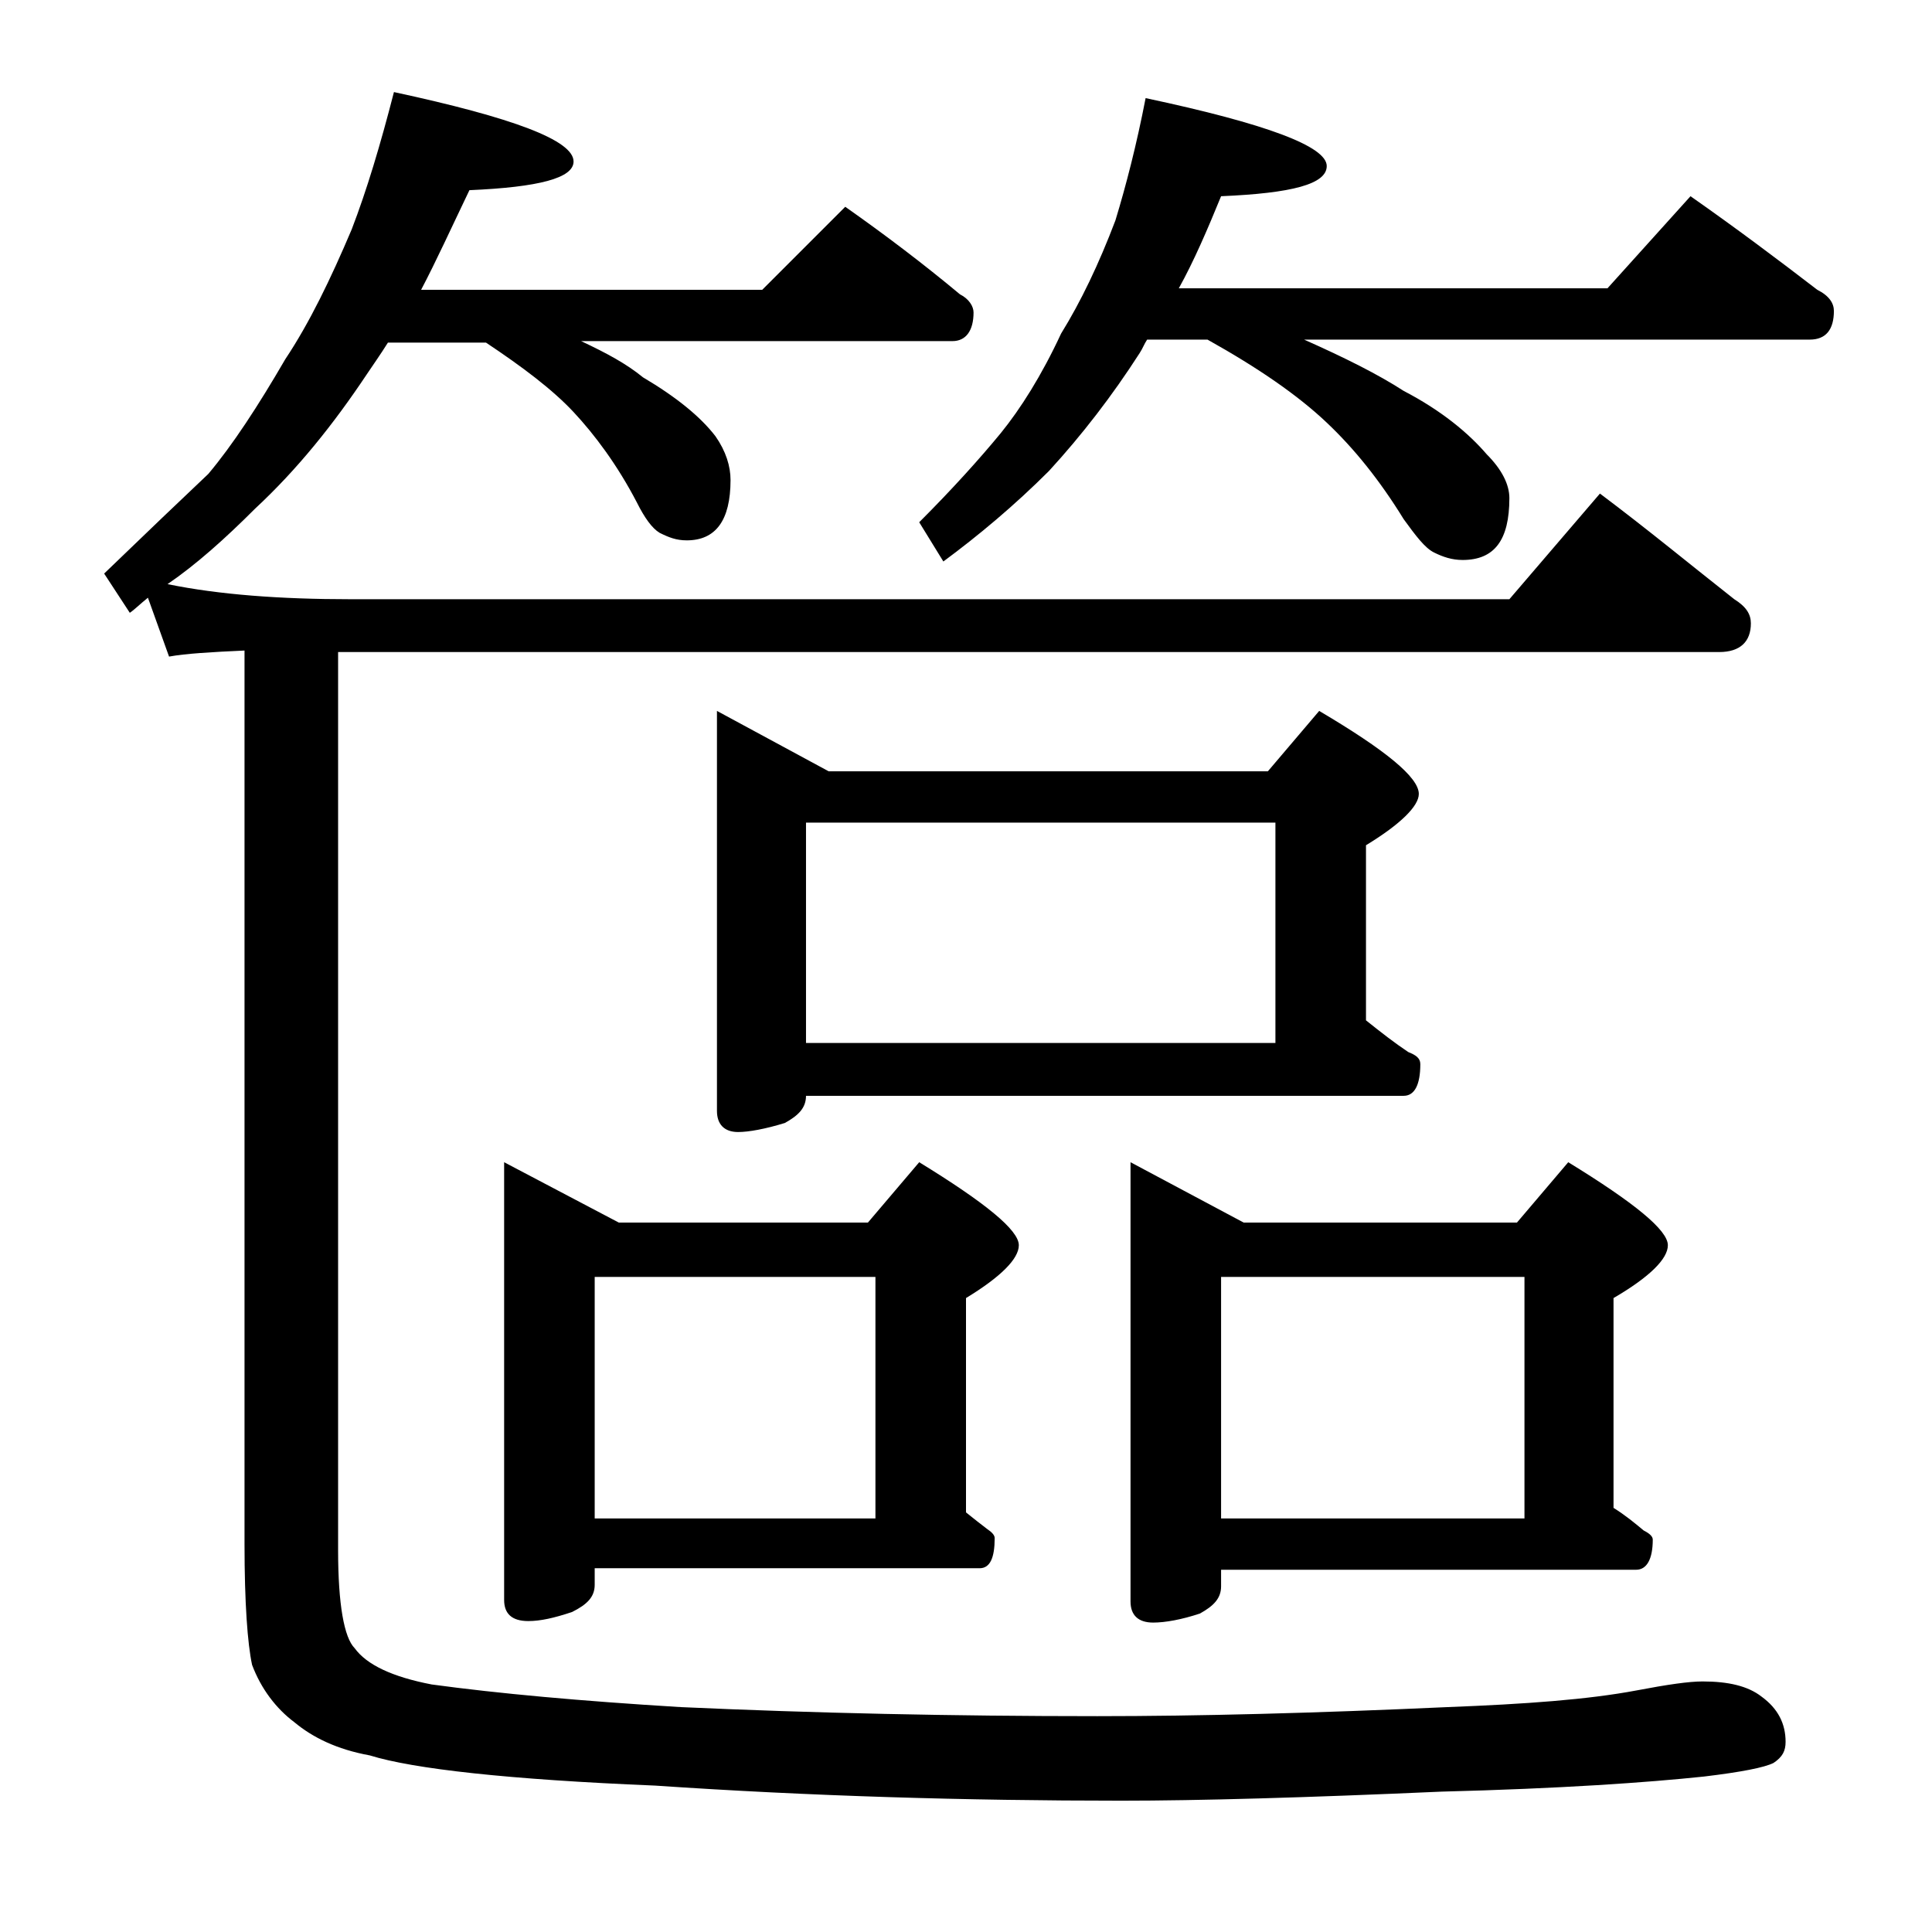
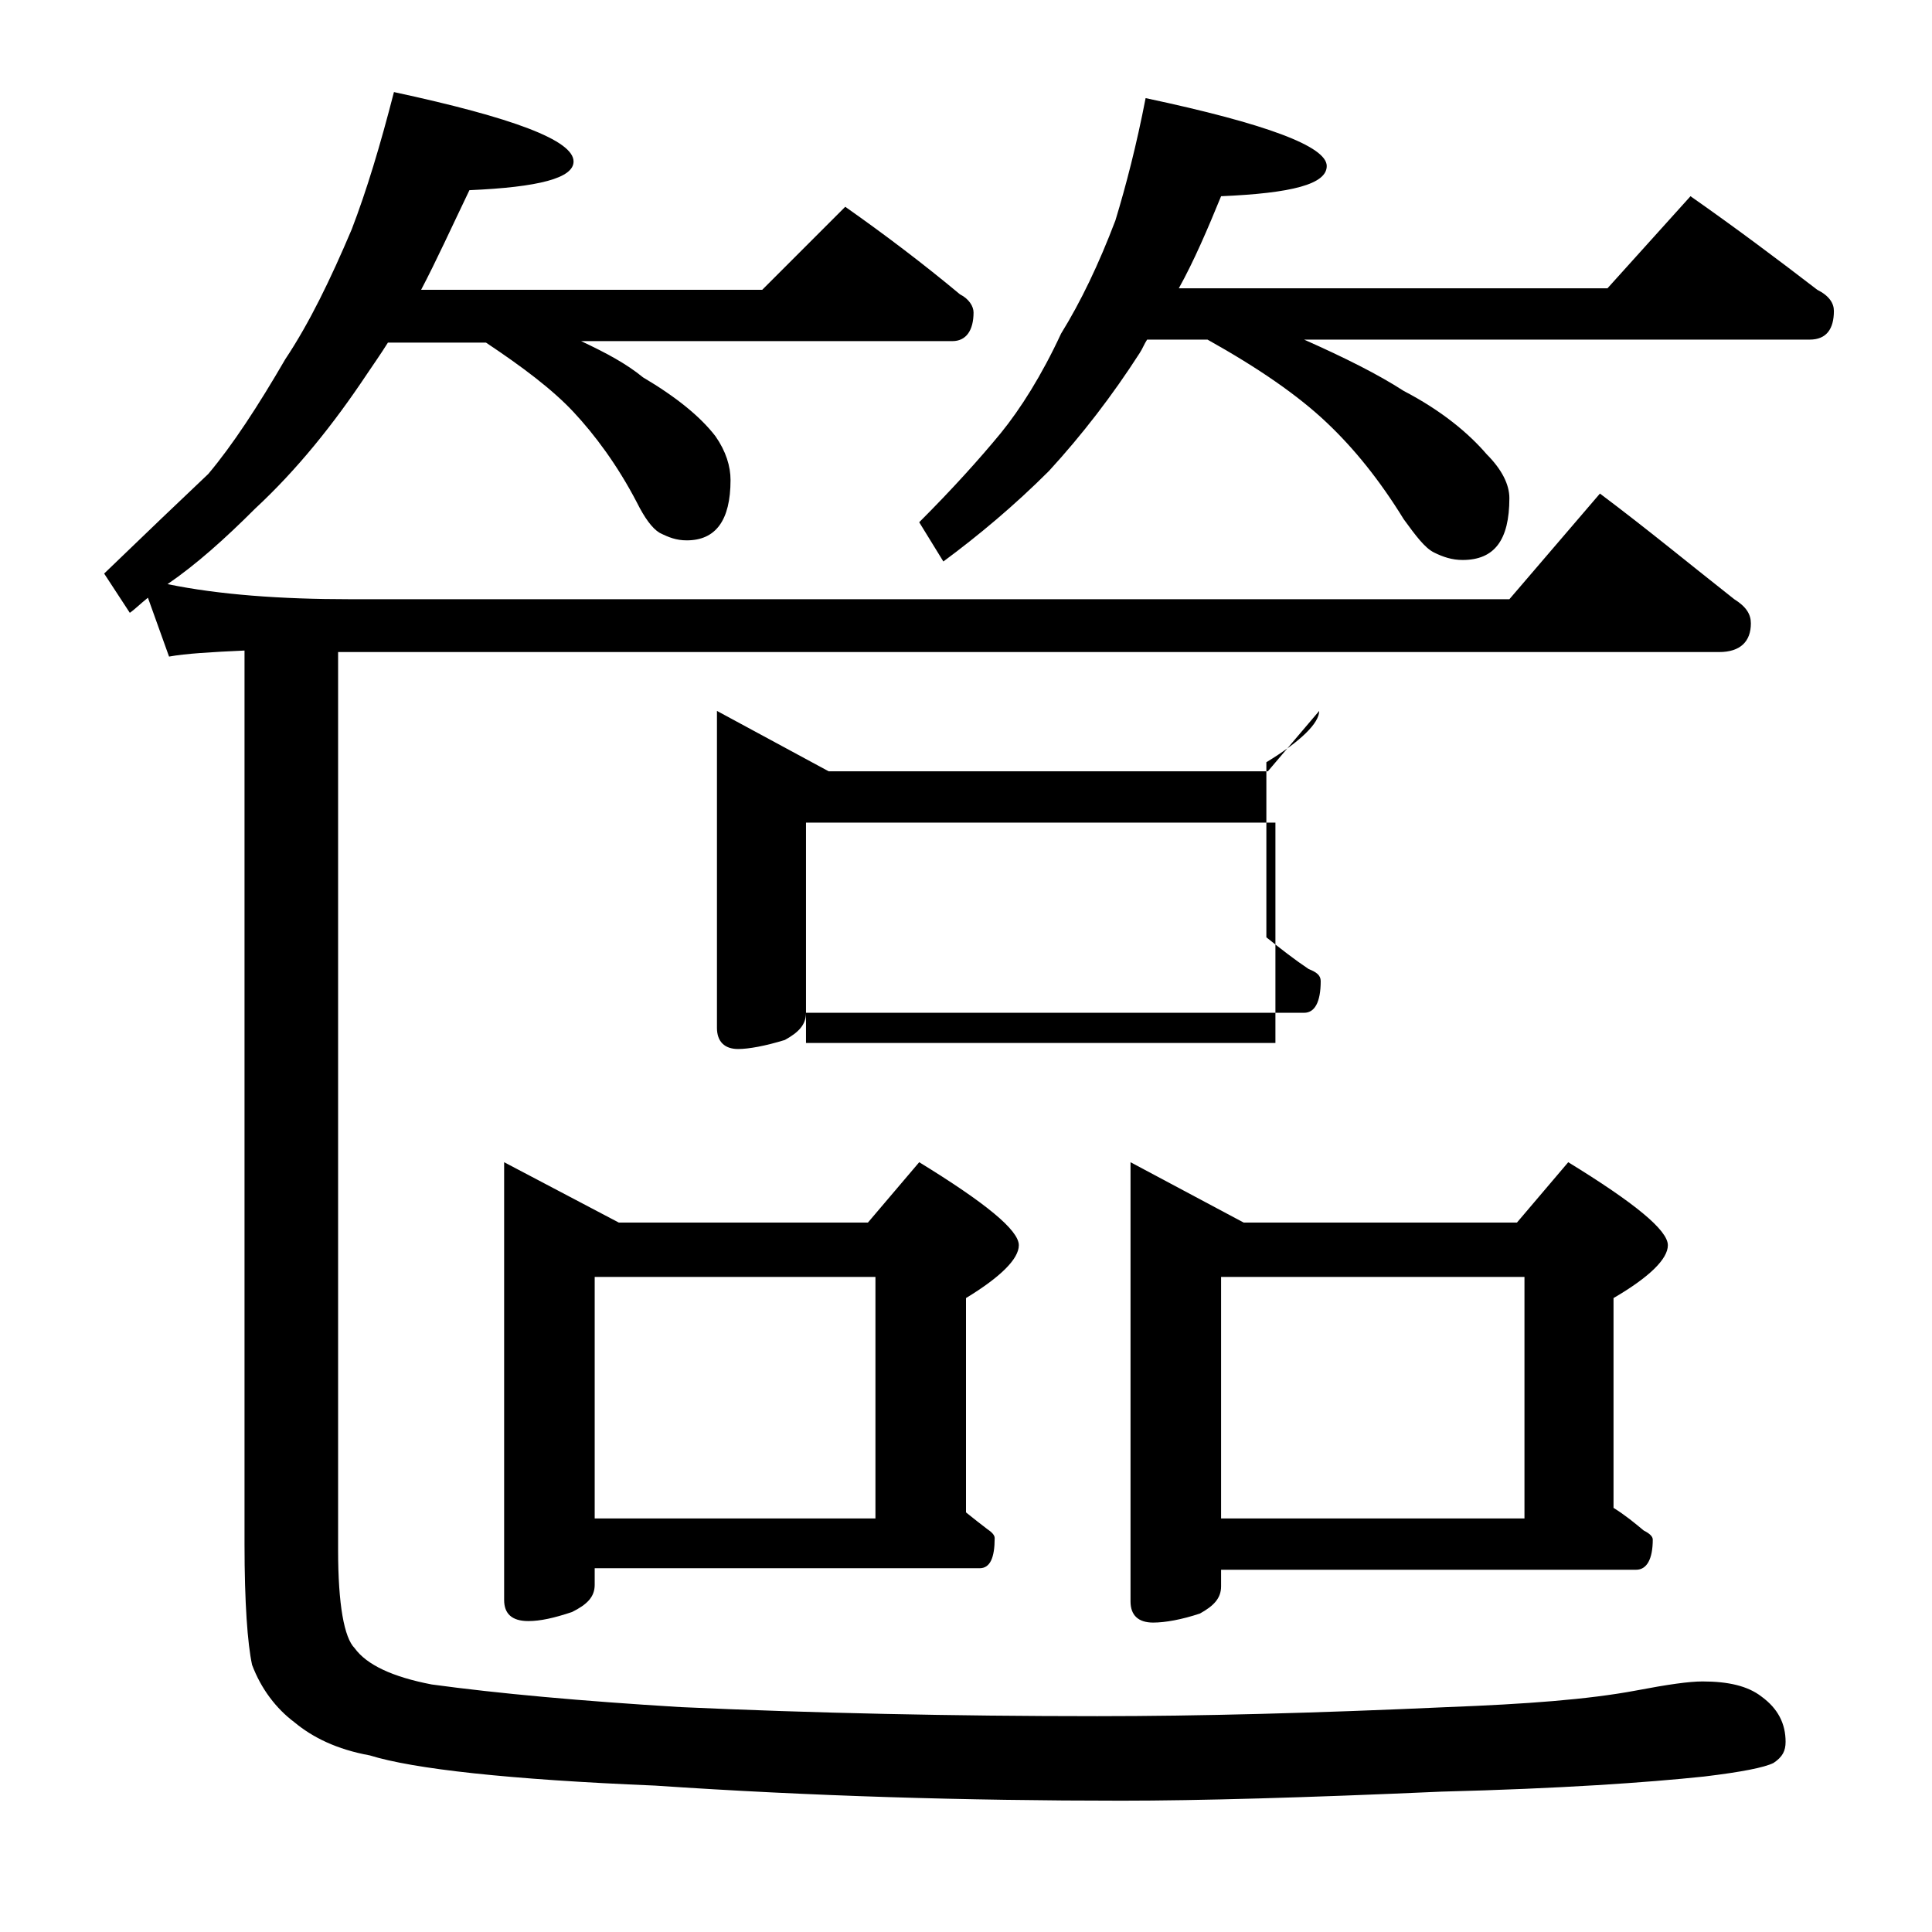
<svg xmlns="http://www.w3.org/2000/svg" version="1.1" id="Layer_1" x="0px" y="0px" viewBox="0 0 128 128" enable-background="new 0 0 128 128" xml:space="preserve">
-   <path d="M9.8,39.6c-0.5,0.4-0.9,0.8-1.2,1L6.9,38c2.8-2.7,5.1-4.9,6.9-6.6c1.6-1.9,3.3-4.5,5.1-7.6c1.6-2.4,3-5.3,4.4-8.6  c1-2.6,1.9-5.6,2.8-9.1c7.9,1.7,11.9,3.2,11.9,4.6c0,1.1-2.3,1.7-6.9,1.9c-1.2,2.5-2.2,4.7-3.2,6.6h22.6l5.5-5.5  c2.7,1.9,5.2,3.8,7.6,5.8c0.6,0.3,0.9,0.8,0.9,1.2c0,1.2-0.5,1.9-1.4,1.9H38.5c1.7,0.8,3,1.5,4.1,2.4c2.2,1.3,3.8,2.6,4.8,3.9  c0.7,1,1,2,1,2.9c0,2.7-1,4-2.9,4c-0.7,0-1.2-0.2-1.8-0.5c-0.5-0.3-1-1-1.5-2c-1.3-2.5-2.8-4.5-4.2-6s-3.4-3-5.8-4.6h-6.5  c-0.5,0.8-1,1.5-1.4,2.1c-2.2,3.3-4.6,6.3-7.4,8.9c-2,2-3.9,3.7-5.8,5c3.4,0.7,7.5,1,12.1,1H100l6-7c3.2,2.4,6.1,4.8,8.9,7  c0.8,0.5,1.1,1,1.1,1.6c0,1.2-0.7,1.9-2.1,1.9H22.4v59.5c0,3.6,0.4,5.8,1.1,6.5c0.8,1.1,2.5,1.9,5.1,2.4c4.4,0.6,9.9,1.1,16.5,1.5  c8.8,0.4,18,0.6,27.6,0.6c6.7,0,14.4-0.2,23.2-0.6c5.2-0.2,9.3-0.5,12.5-1.1c2.1-0.4,3.5-0.6,4.4-0.6c1.7,0,3,0.3,3.9,1  c1.1,0.8,1.6,1.8,1.6,3c0,0.6-0.2,1-0.8,1.4c-0.6,0.3-2.1,0.6-4.6,0.9c-3.8,0.4-9.5,0.8-17.4,1c-9,0.4-16.1,0.6-21.2,0.6  c-10.3,0-20.6-0.3-30.9-1c-9.7-0.4-16-1.1-18.9-2c-2.2-0.4-3.8-1.2-5-2.2c-1.2-0.9-2.2-2.2-2.8-3.8c-0.3-1.4-0.5-4.1-0.5-8V43.1  c-2.2,0.1-3.9,0.2-5,0.4L9.8,39.6z M33.4,77l7.6,4h16.5l3.4-4c4.4,2.7,6.6,4.5,6.6,5.5c0,0.9-1.2,2.1-3.5,3.5v14.2  c0.5,0.4,1,0.8,1.4,1.1c0.3,0.2,0.5,0.4,0.5,0.6c0,1.3-0.3,2-1,2H39.4v1.1c0,0.8-0.5,1.3-1.5,1.8c-1.2,0.4-2.1,0.6-2.9,0.6  c-1.1,0-1.6-0.5-1.6-1.4V77z M39.4,100.6H58v-16H39.4V100.6z M47.5,47.1l7.4,4H84l3.4-4c4.4,2.6,6.6,4.4,6.6,5.5  c0,0.8-1.2,2-3.5,3.4v11.6c1,0.8,1.9,1.5,2.8,2.1c0.5,0.2,0.8,0.4,0.8,0.8c0,1.4-0.4,2.1-1.1,2.1H53.4c0,0.8-0.5,1.3-1.4,1.8  c-1.3,0.4-2.4,0.6-3.1,0.6c-0.9,0-1.4-0.5-1.4-1.4V47.1z M53.4,69.1h31.1V54.5H53.4V69.1z M75.9,6.5c8,1.7,12,3.2,12,4.5  c0,1.2-2.3,1.8-7,2c-0.9,2.2-1.8,4.3-2.8,6.1h28.4L112,13c3,2.1,5.8,4.2,8.4,6.2c0.8,0.4,1.1,0.9,1.1,1.4c0,1.2-0.5,1.9-1.6,1.9  H86.4c2.7,1.2,4.9,2.3,6.6,3.4c2.5,1.3,4.3,2.8,5.5,4.2c1,1,1.5,2,1.5,2.9c0,2.8-1,4.1-3.1,4.1c-0.7,0-1.3-0.2-1.9-0.5  c-0.6-0.3-1.2-1.1-2-2.2c-1.6-2.6-3.3-4.7-5.1-6.4c-1.9-1.8-4.5-3.6-7.9-5.5h-4c-0.2,0.3-0.3,0.6-0.5,0.9c-1.8,2.8-3.8,5.4-6,7.8  c-2.3,2.3-4.7,4.3-7,6l-1.6-2.6c2.2-2.2,4-4.2,5.4-5.9c1.3-1.6,2.7-3.8,4-6.6c1.3-2.1,2.5-4.6,3.6-7.5C74.6,12.3,75.3,9.6,75.9,6.5z   M74.9,77l7.5,4h18.1l3.4-4c4.4,2.7,6.6,4.5,6.6,5.5c0,0.9-1.2,2.1-3.6,3.5v13.9c0.8,0.5,1.4,1,2,1.5c0.4,0.2,0.6,0.4,0.6,0.6  c0,1.3-0.4,2-1.1,2H80.9v1.1c0,0.8-0.5,1.3-1.4,1.8c-1.2,0.4-2.3,0.6-3.1,0.6c-1,0-1.5-0.5-1.5-1.4V77z M80.9,100.6H101v-16H80.9  V100.6z" />
+   <path d="M9.8,39.6c-0.5,0.4-0.9,0.8-1.2,1L6.9,38c2.8-2.7,5.1-4.9,6.9-6.6c1.6-1.9,3.3-4.5,5.1-7.6c1.6-2.4,3-5.3,4.4-8.6  c1-2.6,1.9-5.6,2.8-9.1c7.9,1.7,11.9,3.2,11.9,4.6c0,1.1-2.3,1.7-6.9,1.9c-1.2,2.5-2.2,4.7-3.2,6.6h22.6l5.5-5.5  c2.7,1.9,5.2,3.8,7.6,5.8c0.6,0.3,0.9,0.8,0.9,1.2c0,1.2-0.5,1.9-1.4,1.9H38.5c1.7,0.8,3,1.5,4.1,2.4c2.2,1.3,3.8,2.6,4.8,3.9  c0.7,1,1,2,1,2.9c0,2.7-1,4-2.9,4c-0.7,0-1.2-0.2-1.8-0.5c-0.5-0.3-1-1-1.5-2c-1.3-2.5-2.8-4.5-4.2-6s-3.4-3-5.8-4.6h-6.5  c-0.5,0.8-1,1.5-1.4,2.1c-2.2,3.3-4.6,6.3-7.4,8.9c-2,2-3.9,3.7-5.8,5c3.4,0.7,7.5,1,12.1,1H100l6-7c3.2,2.4,6.1,4.8,8.9,7  c0.8,0.5,1.1,1,1.1,1.6c0,1.2-0.7,1.9-2.1,1.9H22.4v59.5c0,3.6,0.4,5.8,1.1,6.5c0.8,1.1,2.5,1.9,5.1,2.4c4.4,0.6,9.9,1.1,16.5,1.5  c8.8,0.4,18,0.6,27.6,0.6c6.7,0,14.4-0.2,23.2-0.6c5.2-0.2,9.3-0.5,12.5-1.1c2.1-0.4,3.5-0.6,4.4-0.6c1.7,0,3,0.3,3.9,1  c1.1,0.8,1.6,1.8,1.6,3c0,0.6-0.2,1-0.8,1.4c-0.6,0.3-2.1,0.6-4.6,0.9c-3.8,0.4-9.5,0.8-17.4,1c-9,0.4-16.1,0.6-21.2,0.6  c-10.3,0-20.6-0.3-30.9-1c-9.7-0.4-16-1.1-18.9-2c-2.2-0.4-3.8-1.2-5-2.2c-1.2-0.9-2.2-2.2-2.8-3.8c-0.3-1.4-0.5-4.1-0.5-8V43.1  c-2.2,0.1-3.9,0.2-5,0.4L9.8,39.6z M33.4,77l7.6,4h16.5l3.4-4c4.4,2.7,6.6,4.5,6.6,5.5c0,0.9-1.2,2.1-3.5,3.5v14.2  c0.5,0.4,1,0.8,1.4,1.1c0.3,0.2,0.5,0.4,0.5,0.6c0,1.3-0.3,2-1,2H39.4v1.1c0,0.8-0.5,1.3-1.5,1.8c-1.2,0.4-2.1,0.6-2.9,0.6  c-1.1,0-1.6-0.5-1.6-1.4V77z M39.4,100.6H58v-16H39.4V100.6z M47.5,47.1l7.4,4H84l3.4-4c0,0.8-1.2,2-3.5,3.4v11.6c1,0.8,1.9,1.5,2.8,2.1c0.5,0.2,0.8,0.4,0.8,0.8c0,1.4-0.4,2.1-1.1,2.1H53.4c0,0.8-0.5,1.3-1.4,1.8  c-1.3,0.4-2.4,0.6-3.1,0.6c-0.9,0-1.4-0.5-1.4-1.4V47.1z M53.4,69.1h31.1V54.5H53.4V69.1z M75.9,6.5c8,1.7,12,3.2,12,4.5  c0,1.2-2.3,1.8-7,2c-0.9,2.2-1.8,4.3-2.8,6.1h28.4L112,13c3,2.1,5.8,4.2,8.4,6.2c0.8,0.4,1.1,0.9,1.1,1.4c0,1.2-0.5,1.9-1.6,1.9  H86.4c2.7,1.2,4.9,2.3,6.6,3.4c2.5,1.3,4.3,2.8,5.5,4.2c1,1,1.5,2,1.5,2.9c0,2.8-1,4.1-3.1,4.1c-0.7,0-1.3-0.2-1.9-0.5  c-0.6-0.3-1.2-1.1-2-2.2c-1.6-2.6-3.3-4.7-5.1-6.4c-1.9-1.8-4.5-3.6-7.9-5.5h-4c-0.2,0.3-0.3,0.6-0.5,0.9c-1.8,2.8-3.8,5.4-6,7.8  c-2.3,2.3-4.7,4.3-7,6l-1.6-2.6c2.2-2.2,4-4.2,5.4-5.9c1.3-1.6,2.7-3.8,4-6.6c1.3-2.1,2.5-4.6,3.6-7.5C74.6,12.3,75.3,9.6,75.9,6.5z   M74.9,77l7.5,4h18.1l3.4-4c4.4,2.7,6.6,4.5,6.6,5.5c0,0.9-1.2,2.1-3.6,3.5v13.9c0.8,0.5,1.4,1,2,1.5c0.4,0.2,0.6,0.4,0.6,0.6  c0,1.3-0.4,2-1.1,2H80.9v1.1c0,0.8-0.5,1.3-1.4,1.8c-1.2,0.4-2.3,0.6-3.1,0.6c-1,0-1.5-0.5-1.5-1.4V77z M80.9,100.6H101v-16H80.9  V100.6z" />
</svg>